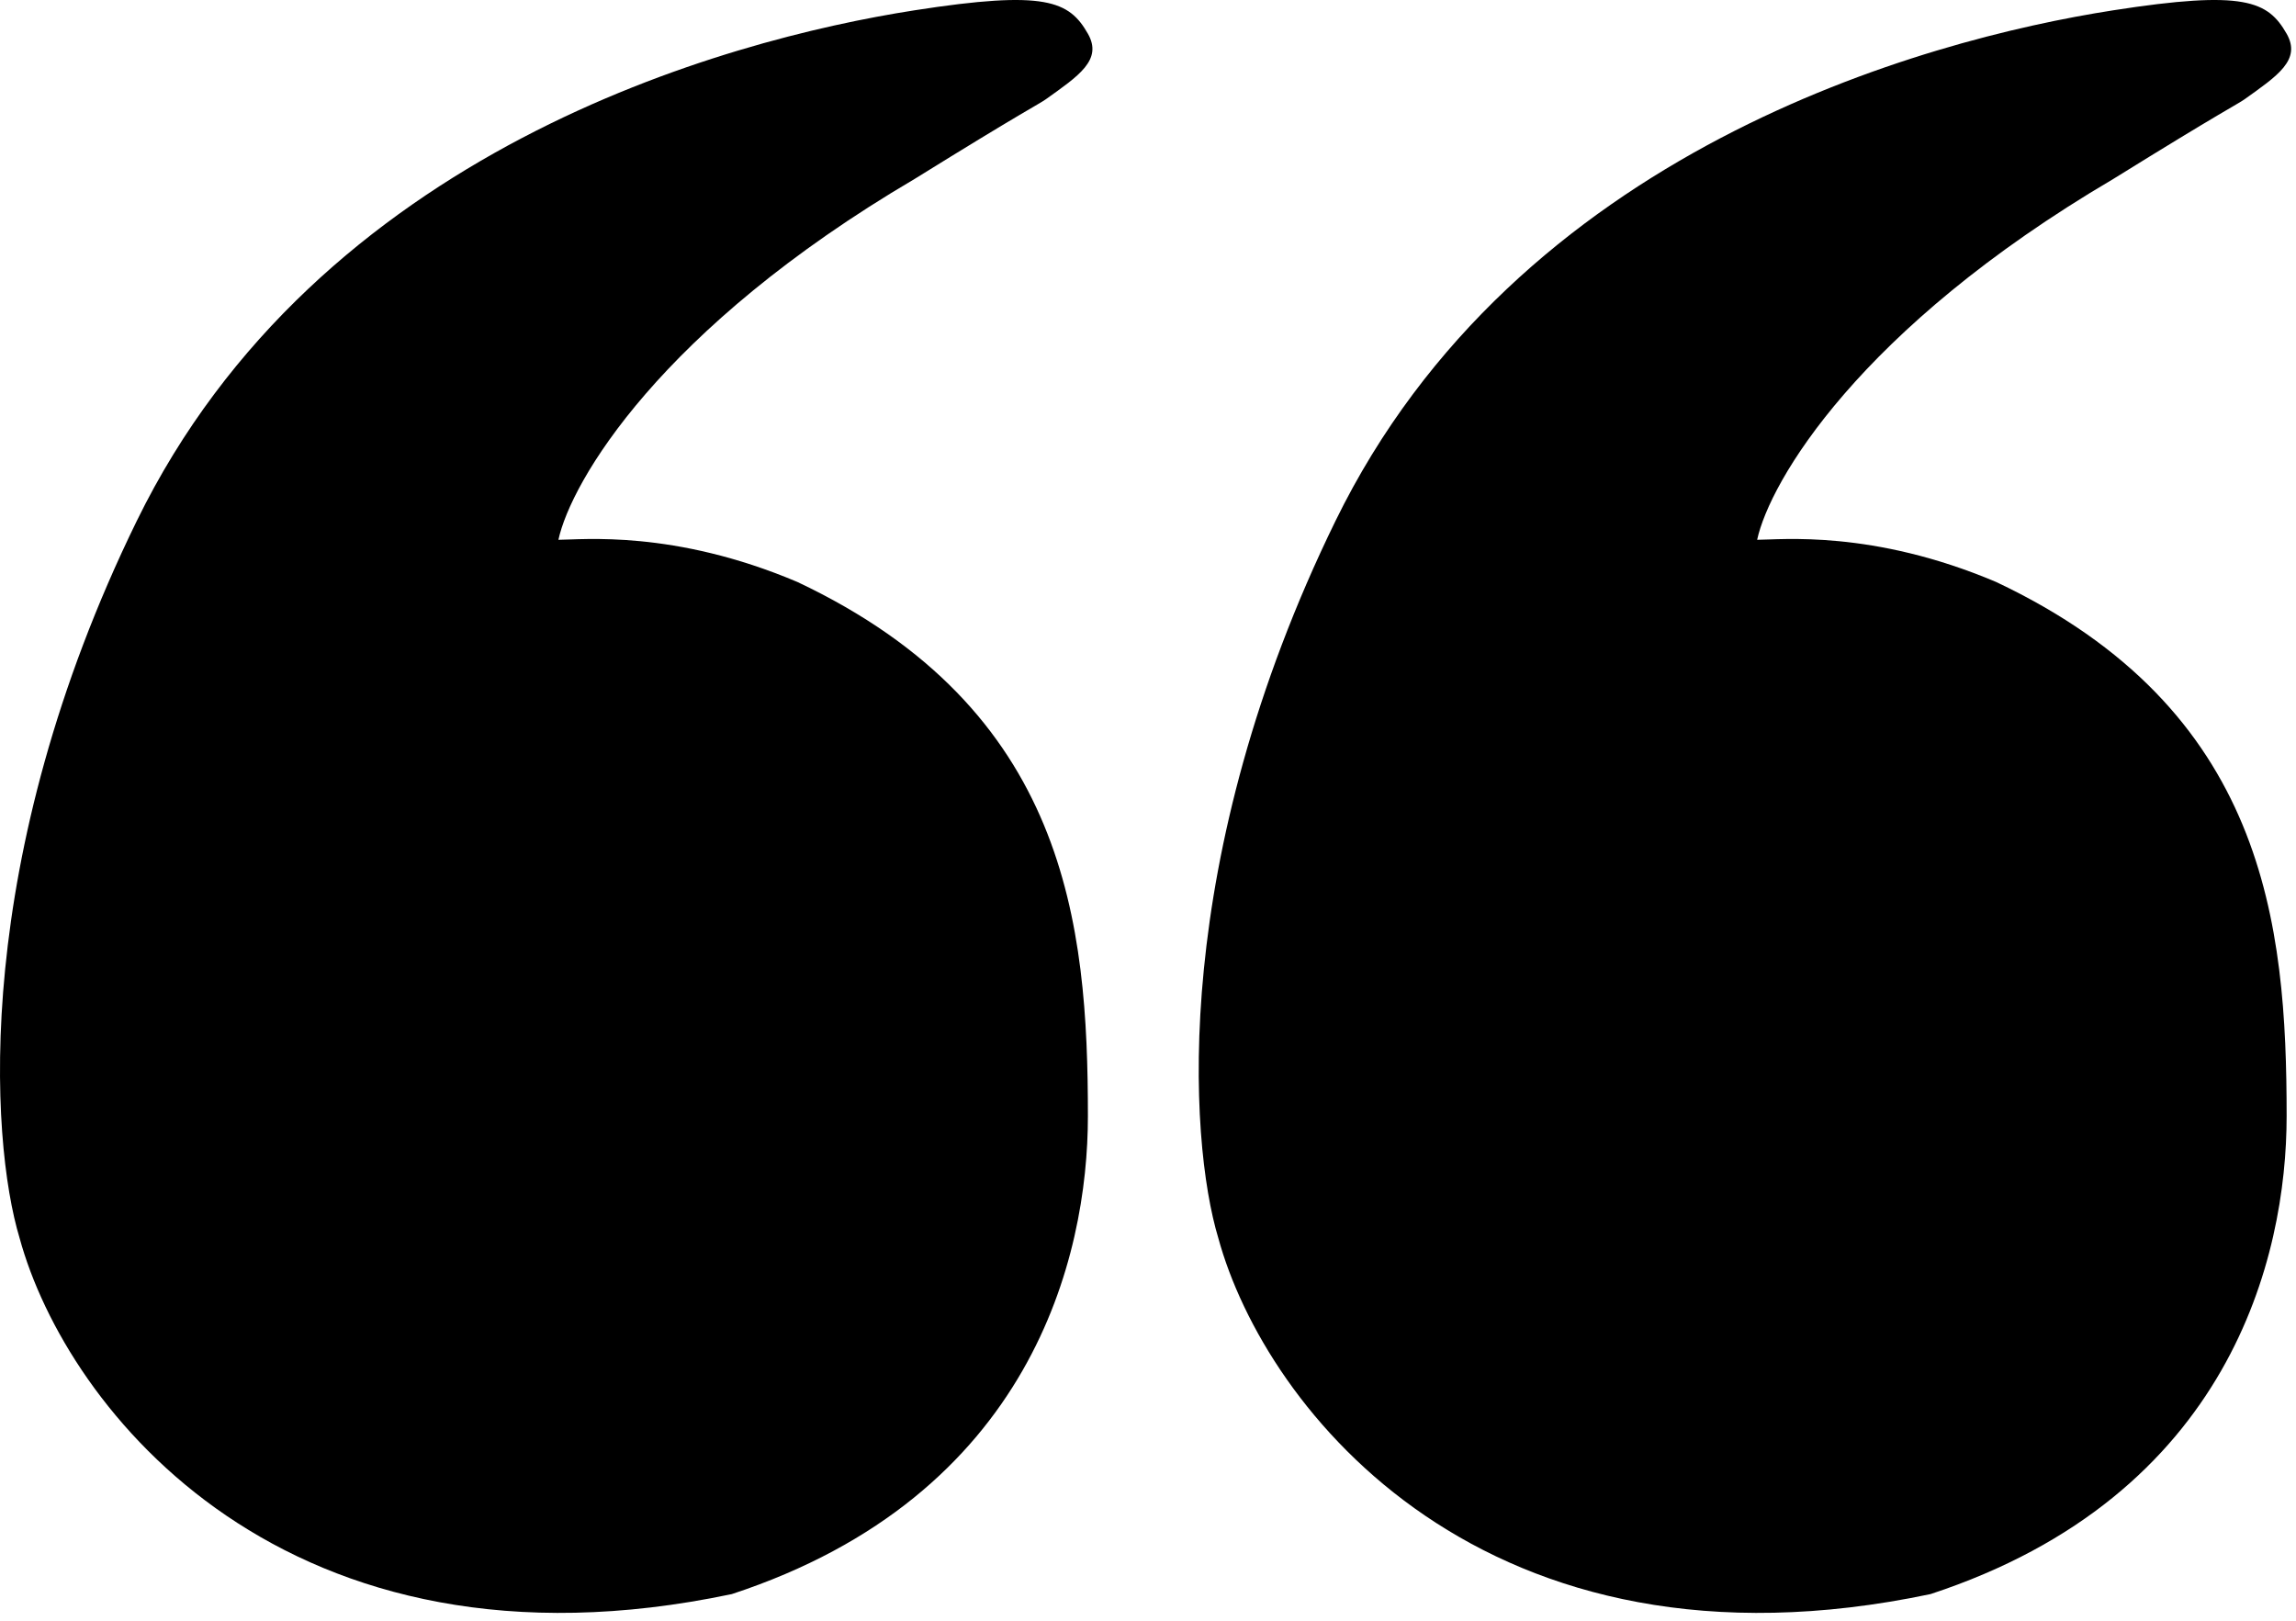
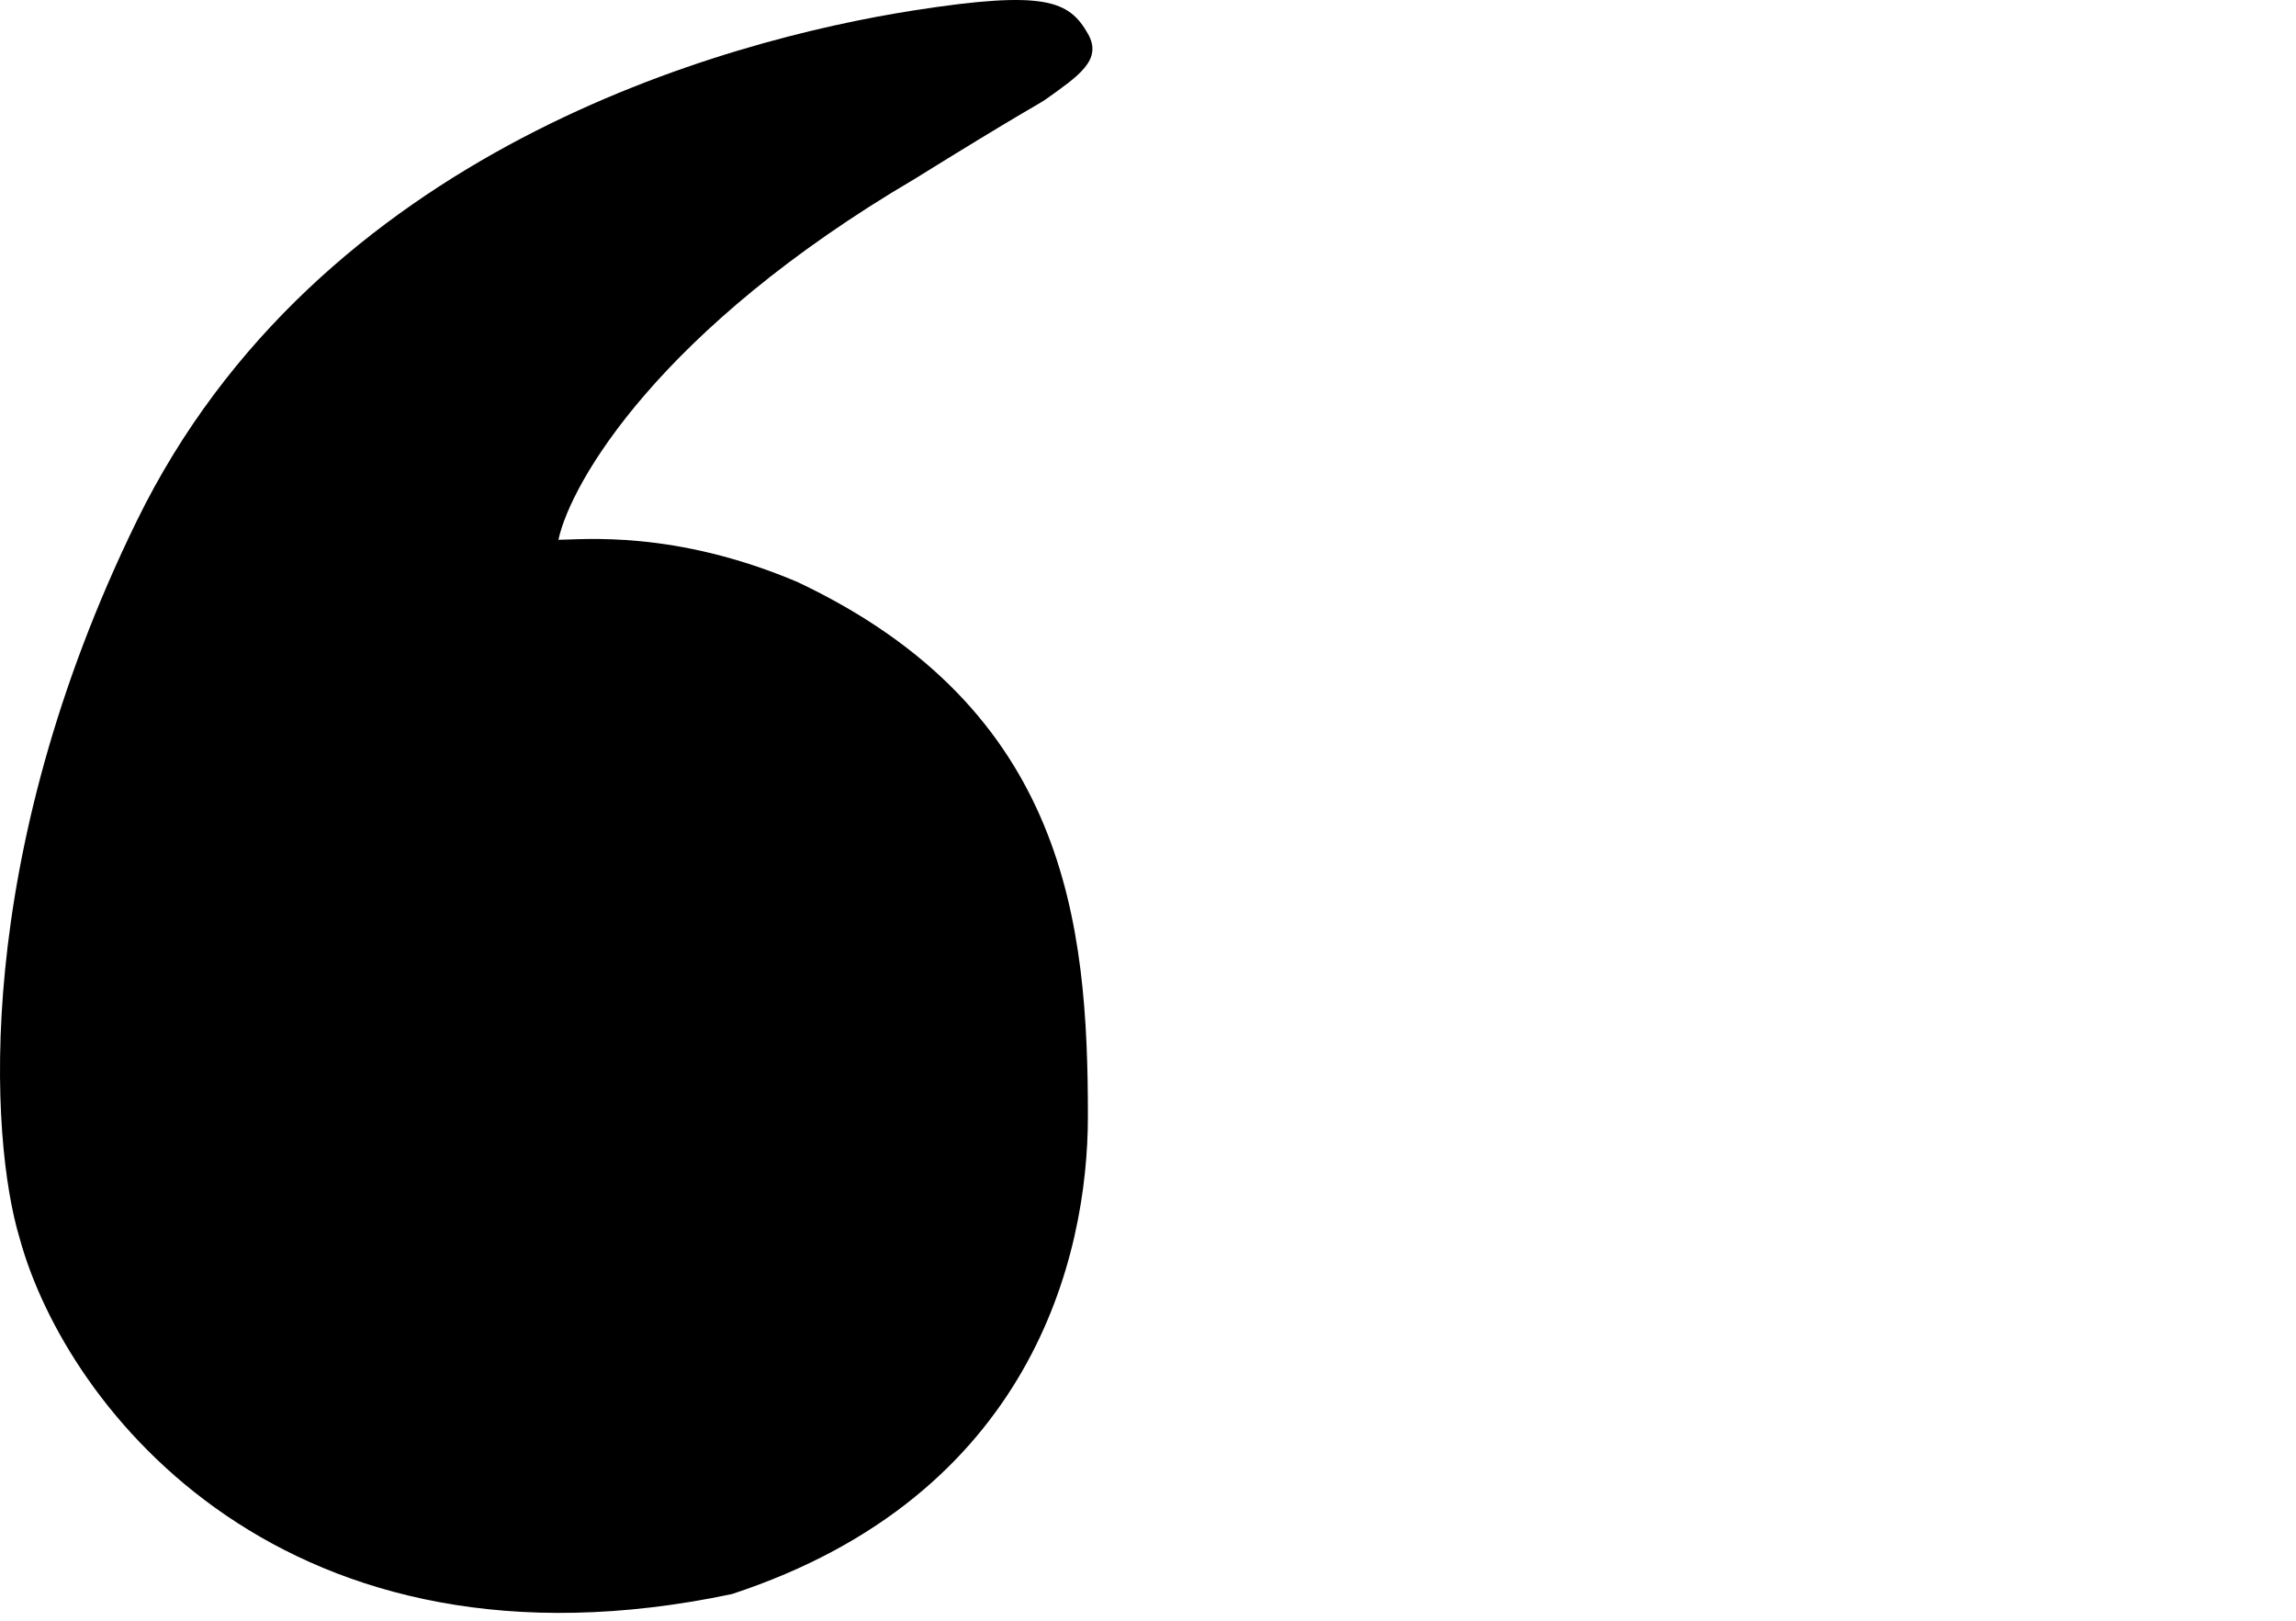
<svg xmlns="http://www.w3.org/2000/svg" width="245" height="173" viewBox="0 0 245 173" fill="none">
-   <path d="M142.5 55.599C161.811 16.099 205.167 4.266 225.5 1.099C239.5 -1.081 242 0.099 244 3.599C245.6 6.399 243 8.1 239.5 10.6C238.799 11.1 237.1 11.899 225.5 19.099C198.3 35.099 188.833 51.433 187.5 57.599C190 57.599 199.8 56.5 213 62.1C241.8 75.7 244 98.598 244 119.099C244 134.1 238 159.6 206 170.099C158.5 180.1 135 150.433 130 132.099C126.833 121.599 124.9 91.599 142.5 55.599Z" fill="black" />
  <path d="M14.588 55.599C33.899 16.099 77.254 4.266 97.588 1.099C111.587 -1.081 114.087 0.099 116.087 3.599C117.687 6.399 115.087 8.1 111.587 10.6C110.887 11.1 109.188 11.899 97.588 19.099C70.388 35.099 60.921 51.433 59.587 57.599C62.087 57.599 71.888 56.5 85.088 62.1C113.887 75.7 116.087 98.598 116.087 119.099C116.087 134.1 110.087 159.6 78.088 170.099C30.587 180.1 7.088 150.433 2.088 132.099C-1.079 121.599 -3.012 91.599 14.588 55.599Z" fill="black" />
</svg>